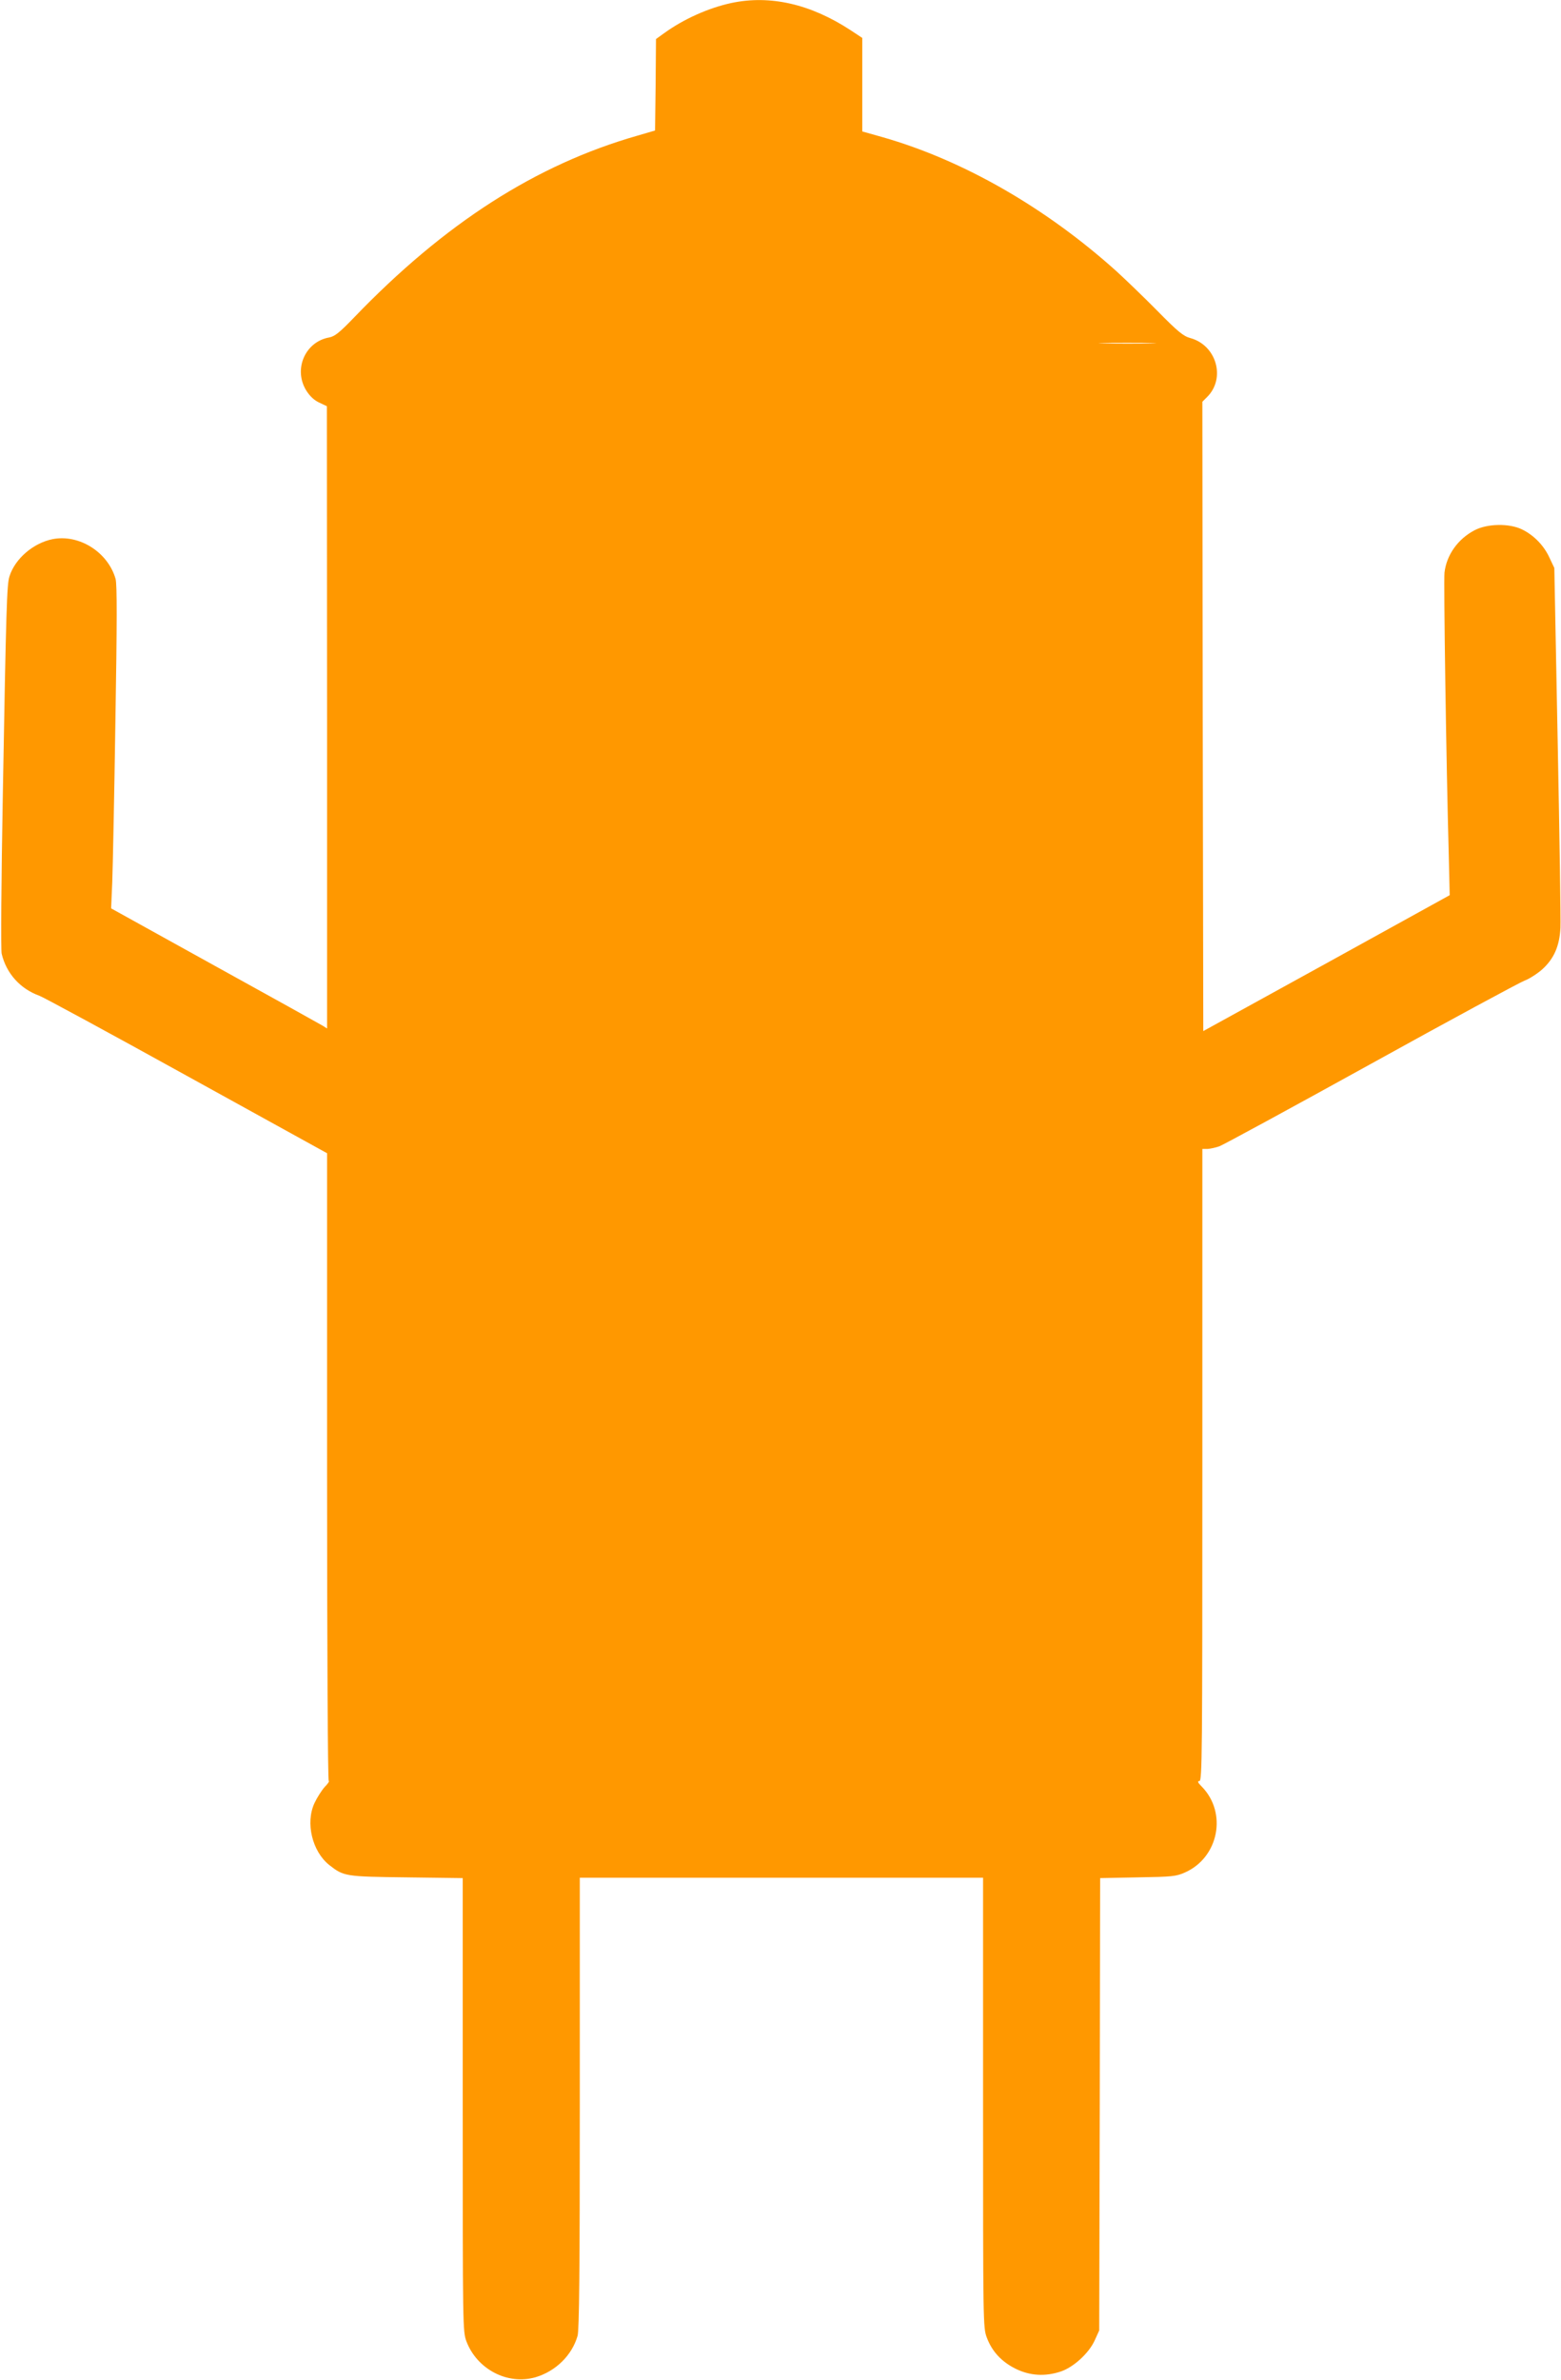
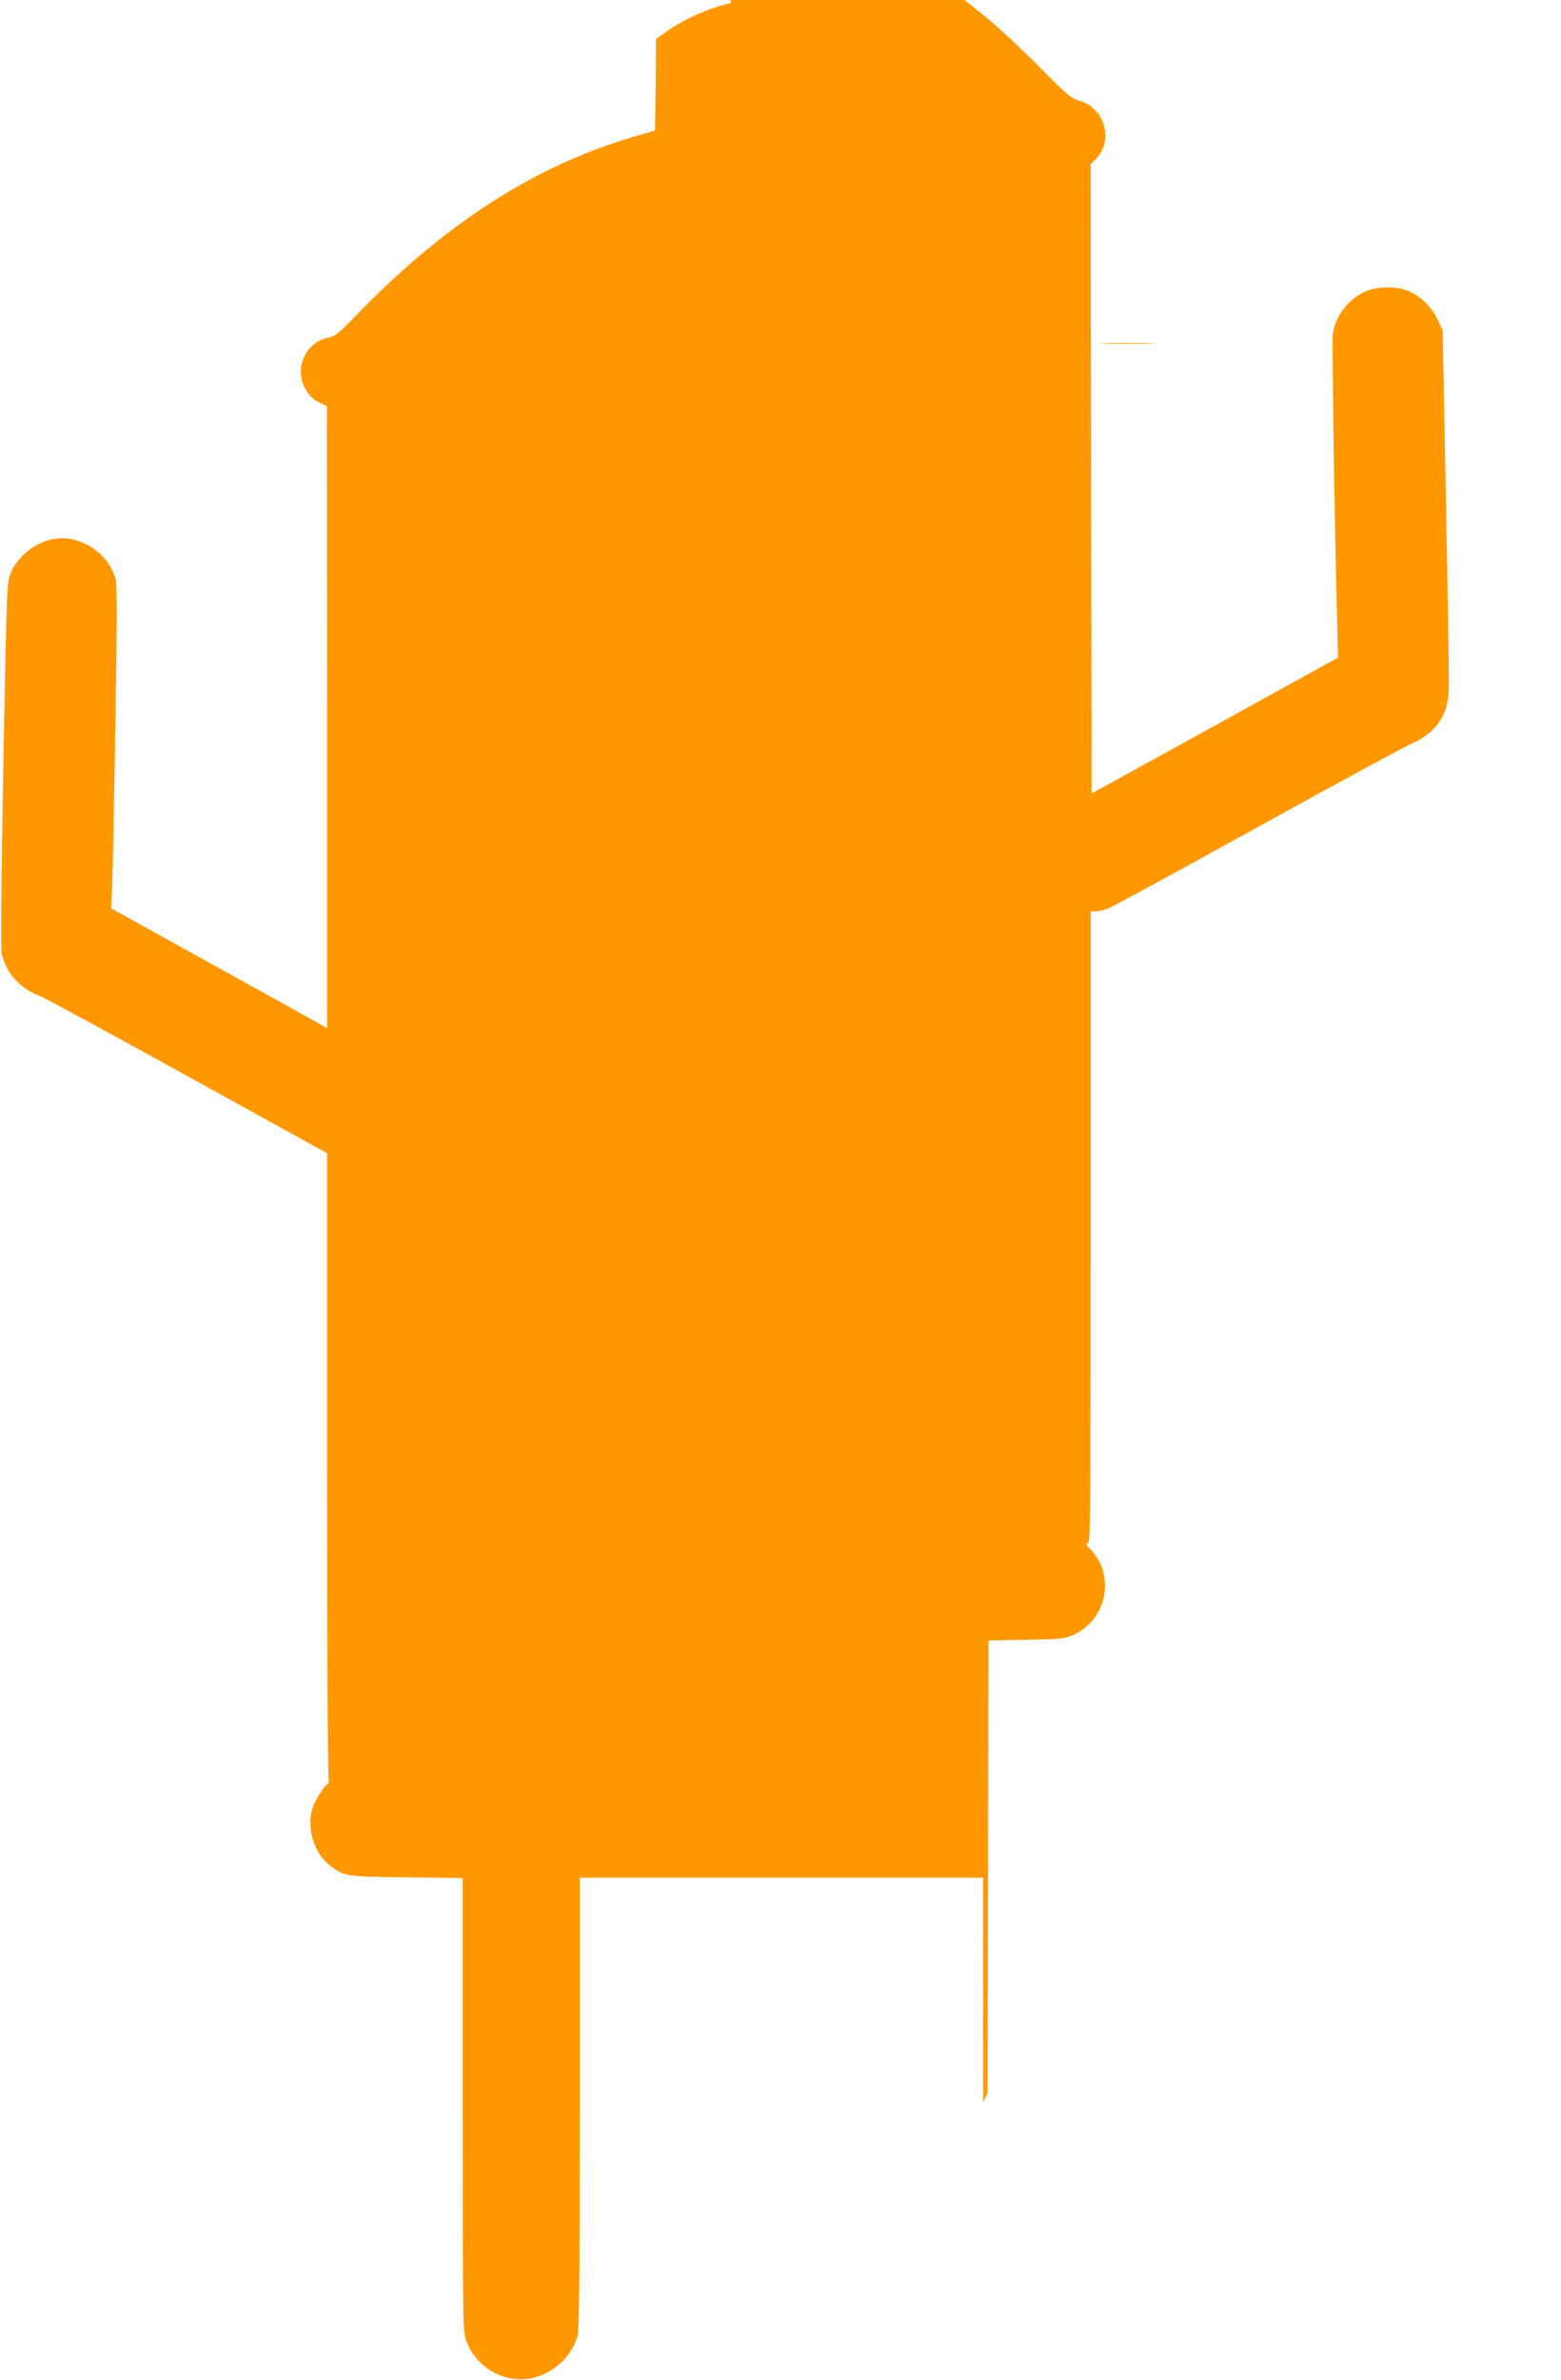
<svg xmlns="http://www.w3.org/2000/svg" version="1.0" width="840pt" height="1280pt" viewBox="0 0 840 1280" preserveAspectRatio="xMidYMid meet">
  <g transform="translate(0,1280) scale(0.1,-0.1)" fill="#ff9800" stroke="none">
-     <path d="M3936 12784 c-125 -27 -258 -87 -363 -163 l-43 -31 -2 -246 -3 -246 -96 -28 c-545 -156 -1036 -471 -1522 -976 -80 -83 -105 -103 -135 -109 -131 -23 -195 -173 -123 -287 19 -30 43 -52 70 -64 l40 -19 1 -1674 0 -1673 -22 14 c-13 8 -274 153 -582 323 l-558 309 6 140 c3 78 11 467 17 866 9 539 9 735 1 766 -41 144 -196 242 -339 214 -104 -21 -202 -105 -232 -200 -14 -43 -18 -160 -36 -1185 -8 -445 -11 -826 -6 -845 25 -106 100 -189 203 -226 22 -8 380 -202 794 -431 l754 -416 0 -1689 c0 -995 4 -1688 9 -1688 5 0 -5 -15 -22 -32 -16 -18 -41 -57 -55 -87 -49 -106 -12 -259 79 -332 79 -62 86 -63 417 -67 l302 -4 0 -1218 c0 -1201 0 -1220 20 -1274 57 -150 222 -236 371 -193 109 32 197 118 227 223 9 31 12 351 12 1253 l0 1211 1085 0 1085 0 0 -1210 c0 -1186 0 -1210 20 -1263 28 -75 79 -130 155 -168 77 -38 159 -43 243 -15 69 23 152 99 183 168 l24 53 3 1217 2 1216 203 4 c186 3 206 5 255 27 180 81 227 320 89 461 -22 22 -25 30 -13 30 15 0 16 140 16 1700 l0 1700 28 0 c15 1 43 7 63 14 20 7 386 206 815 443 428 237 801 438 827 448 27 10 70 38 96 61 63 57 93 125 98 224 2 41 -5 494 -15 1005 l-18 930 -26 55 c-30 66 -84 121 -147 152 -69 34 -187 32 -256 -4 -90 -47 -151 -133 -162 -228 -5 -44 9 -1012 23 -1520 l5 -215 -663 -366 -663 -365 -3 1692 -2 1693 26 26 c101 101 50 279 -92 317 -36 10 -66 34 -176 146 -73 74 -172 169 -219 212 -380 342 -825 598 -1259 722 l-110 31 0 251 0 252 -62 41 c-217 142 -434 191 -642 147z m2257 -1831 c-67 -2 -179 -2 -250 0 -70 1 -15 3 122 3 138 0 195 -2 128 -3z" />
+     <path d="M3936 12784 c-125 -27 -258 -87 -363 -163 l-43 -31 -2 -246 -3 -246 -96 -28 c-545 -156 -1036 -471 -1522 -976 -80 -83 -105 -103 -135 -109 -131 -23 -195 -173 -123 -287 19 -30 43 -52 70 -64 l40 -19 1 -1674 0 -1673 -22 14 c-13 8 -274 153 -582 323 l-558 309 6 140 c3 78 11 467 17 866 9 539 9 735 1 766 -41 144 -196 242 -339 214 -104 -21 -202 -105 -232 -200 -14 -43 -18 -160 -36 -1185 -8 -445 -11 -826 -6 -845 25 -106 100 -189 203 -226 22 -8 380 -202 794 -431 l754 -416 0 -1689 c0 -995 4 -1688 9 -1688 5 0 -5 -15 -22 -32 -16 -18 -41 -57 -55 -87 -49 -106 -12 -259 79 -332 79 -62 86 -63 417 -67 l302 -4 0 -1218 c0 -1201 0 -1220 20 -1274 57 -150 222 -236 371 -193 109 32 197 118 227 223 9 31 12 351 12 1253 l0 1211 1085 0 1085 0 0 -1210 l24 53 3 1217 2 1216 203 4 c186 3 206 5 255 27 180 81 227 320 89 461 -22 22 -25 30 -13 30 15 0 16 140 16 1700 l0 1700 28 0 c15 1 43 7 63 14 20 7 386 206 815 443 428 237 801 438 827 448 27 10 70 38 96 61 63 57 93 125 98 224 2 41 -5 494 -15 1005 l-18 930 -26 55 c-30 66 -84 121 -147 152 -69 34 -187 32 -256 -4 -90 -47 -151 -133 -162 -228 -5 -44 9 -1012 23 -1520 l5 -215 -663 -366 -663 -365 -3 1692 -2 1693 26 26 c101 101 50 279 -92 317 -36 10 -66 34 -176 146 -73 74 -172 169 -219 212 -380 342 -825 598 -1259 722 l-110 31 0 251 0 252 -62 41 c-217 142 -434 191 -642 147z m2257 -1831 c-67 -2 -179 -2 -250 0 -70 1 -15 3 122 3 138 0 195 -2 128 -3z" />
  </g>
</svg>